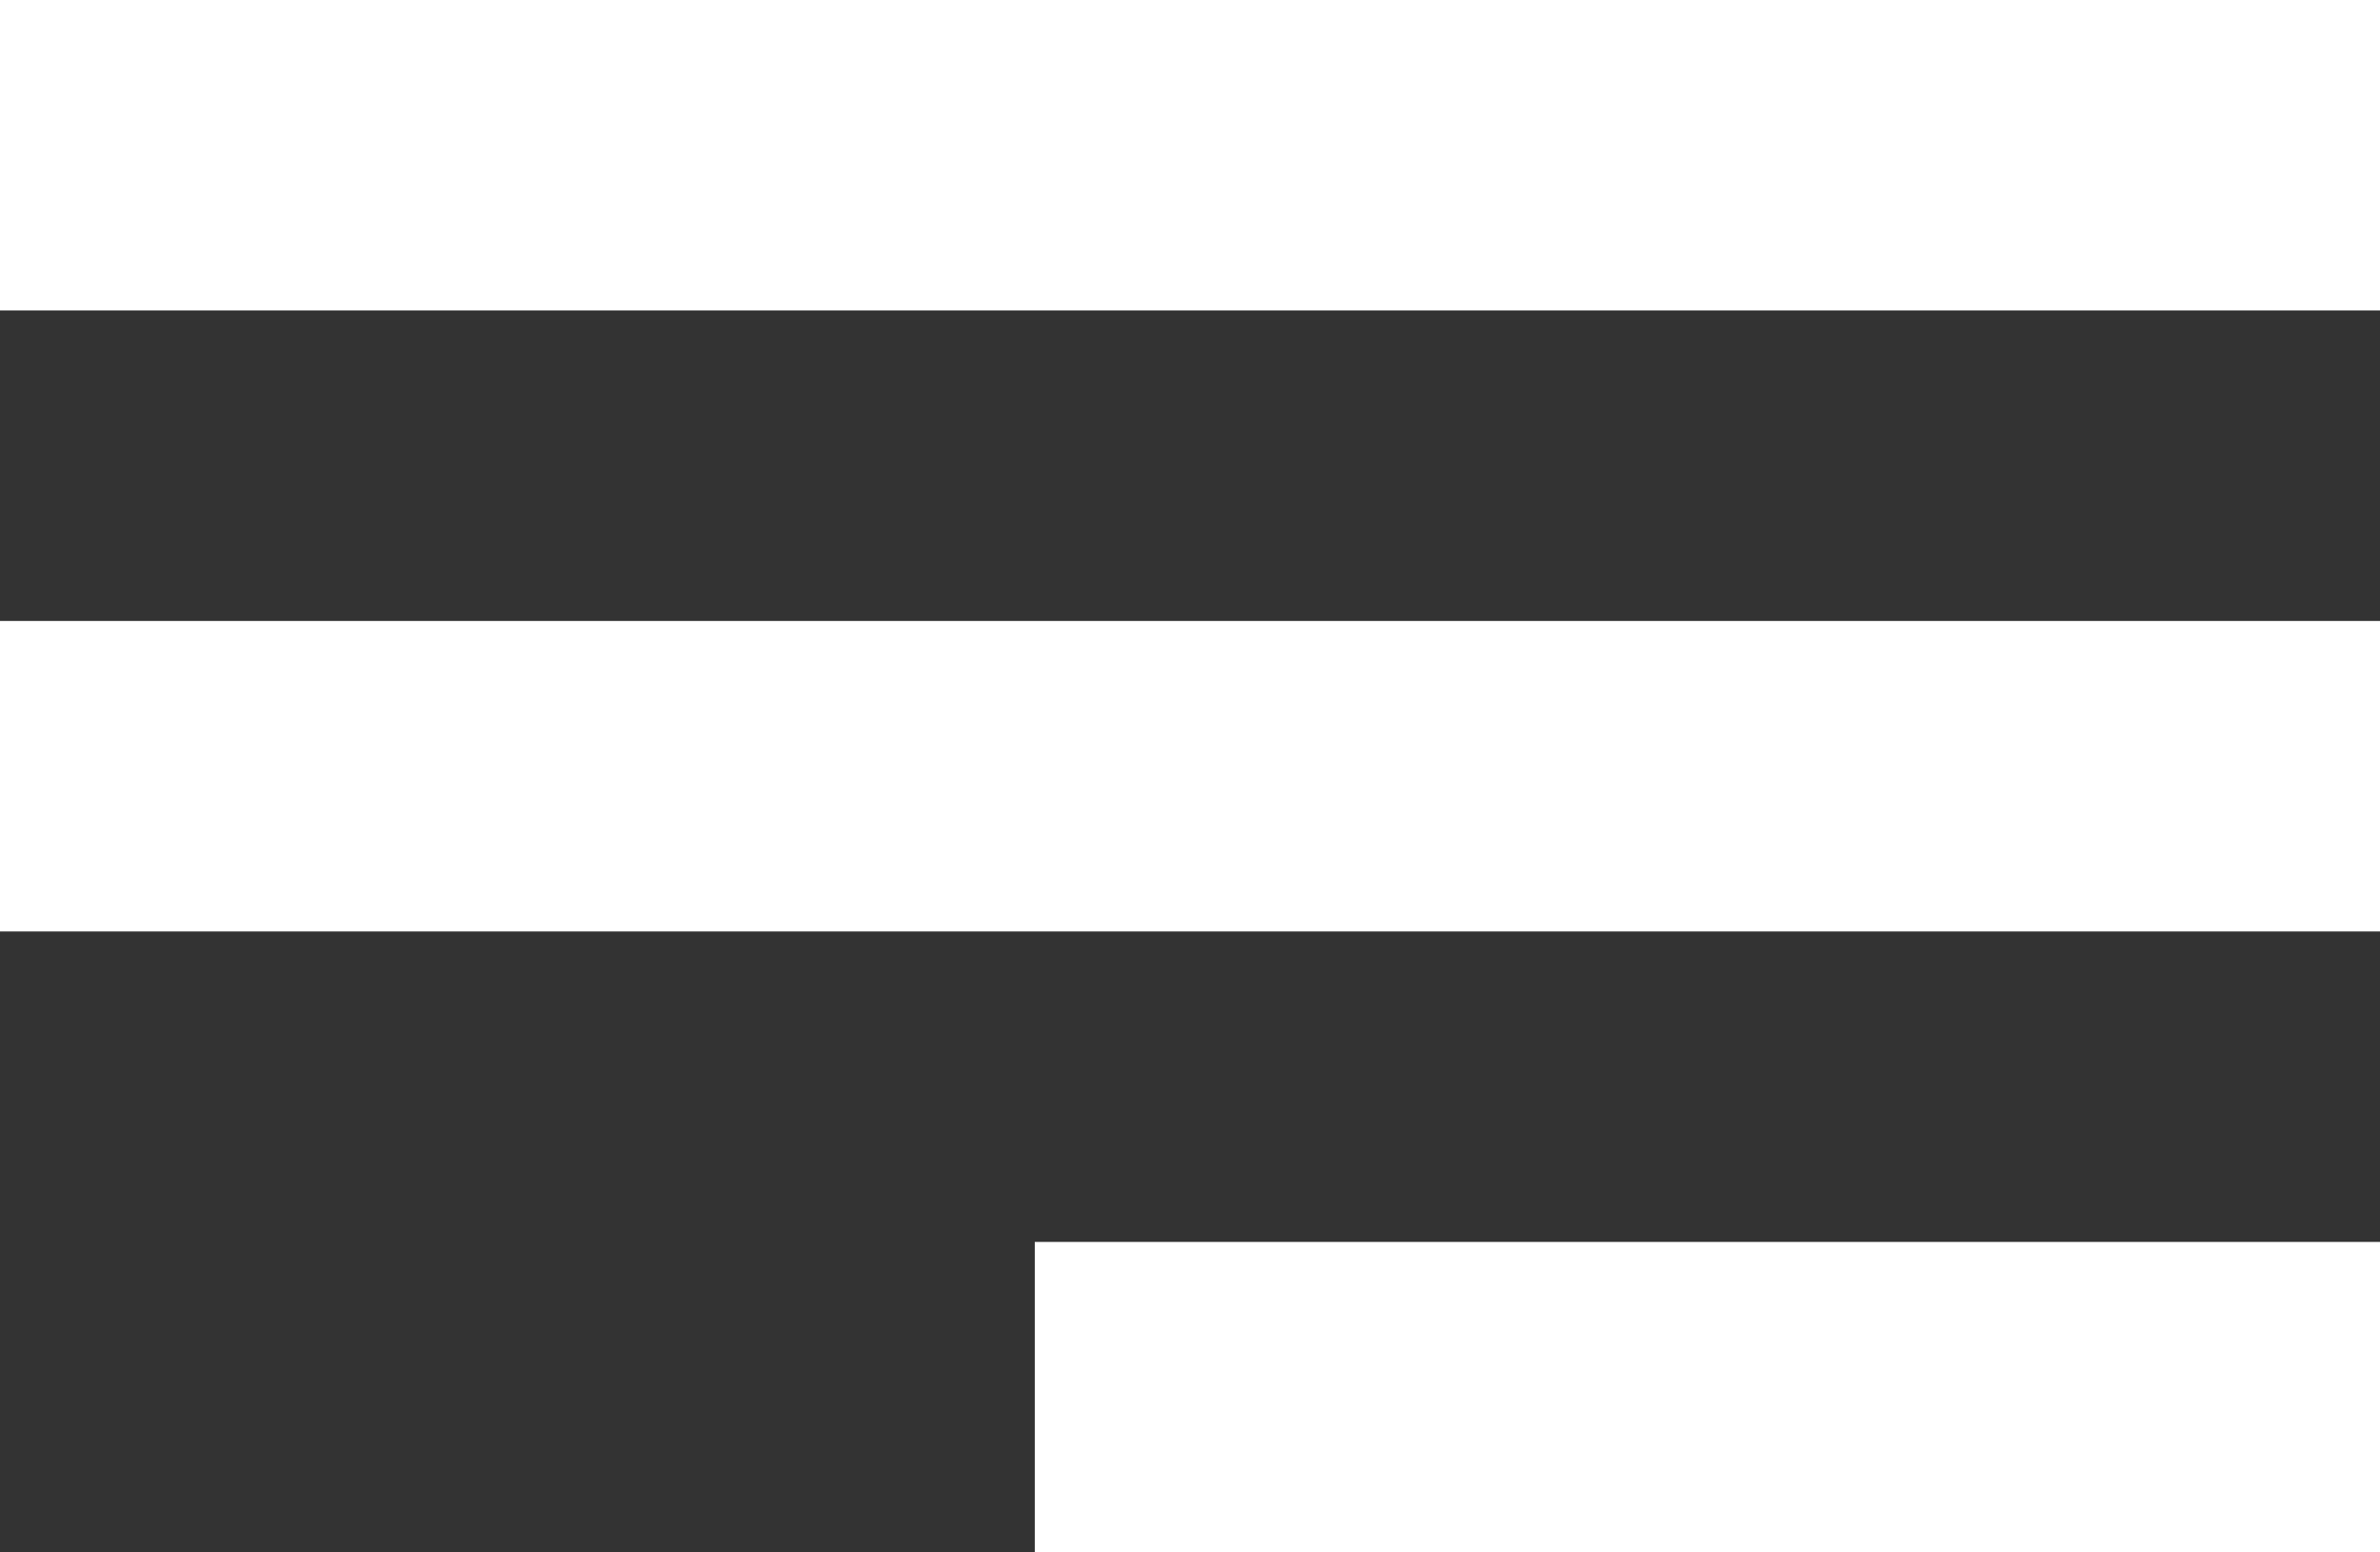
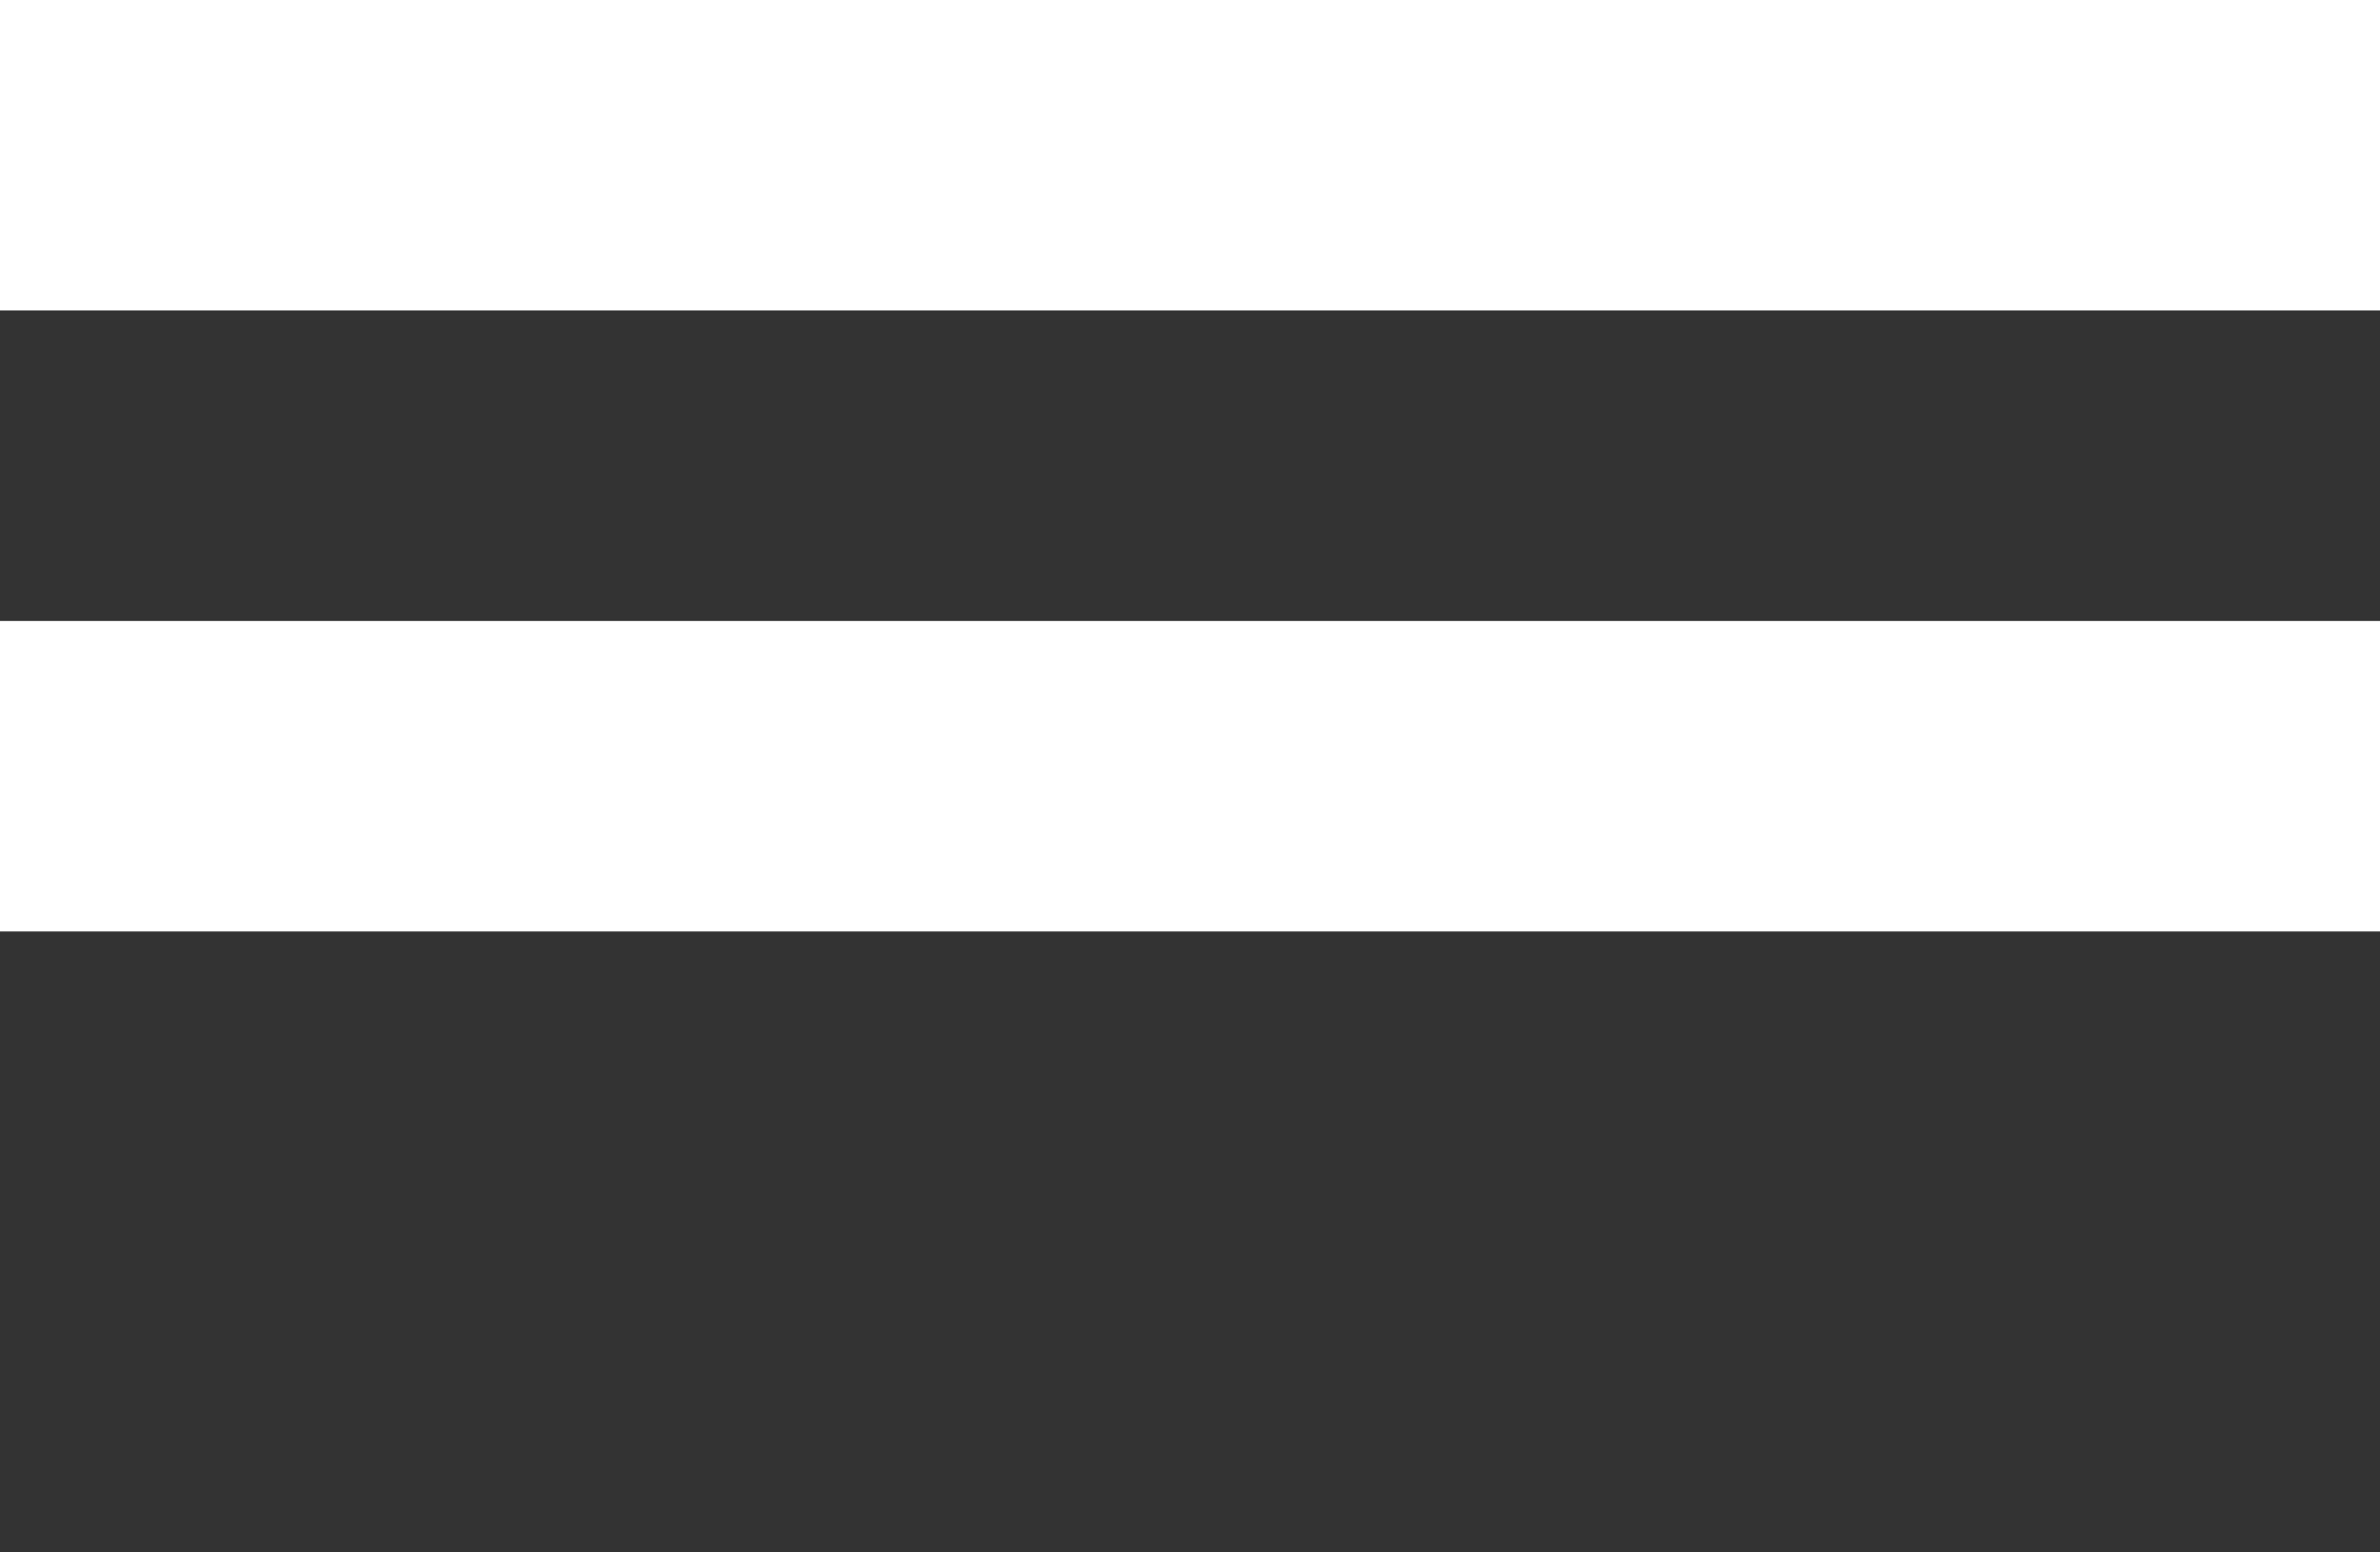
<svg xmlns="http://www.w3.org/2000/svg" width="23" height="15" viewBox="0 0 23 15" fill="none">
  <rect x="0" y="0" width="23" height="15" fill="#333333" stroke="none" />
  <path d="M0 0H23V3H0V0Z" fill="white" />
  <path d="M0 6H23V9H0V6Z" fill="white" />
-   <path d="M10 12H23V15H10V12Z" fill="white" />
</svg>